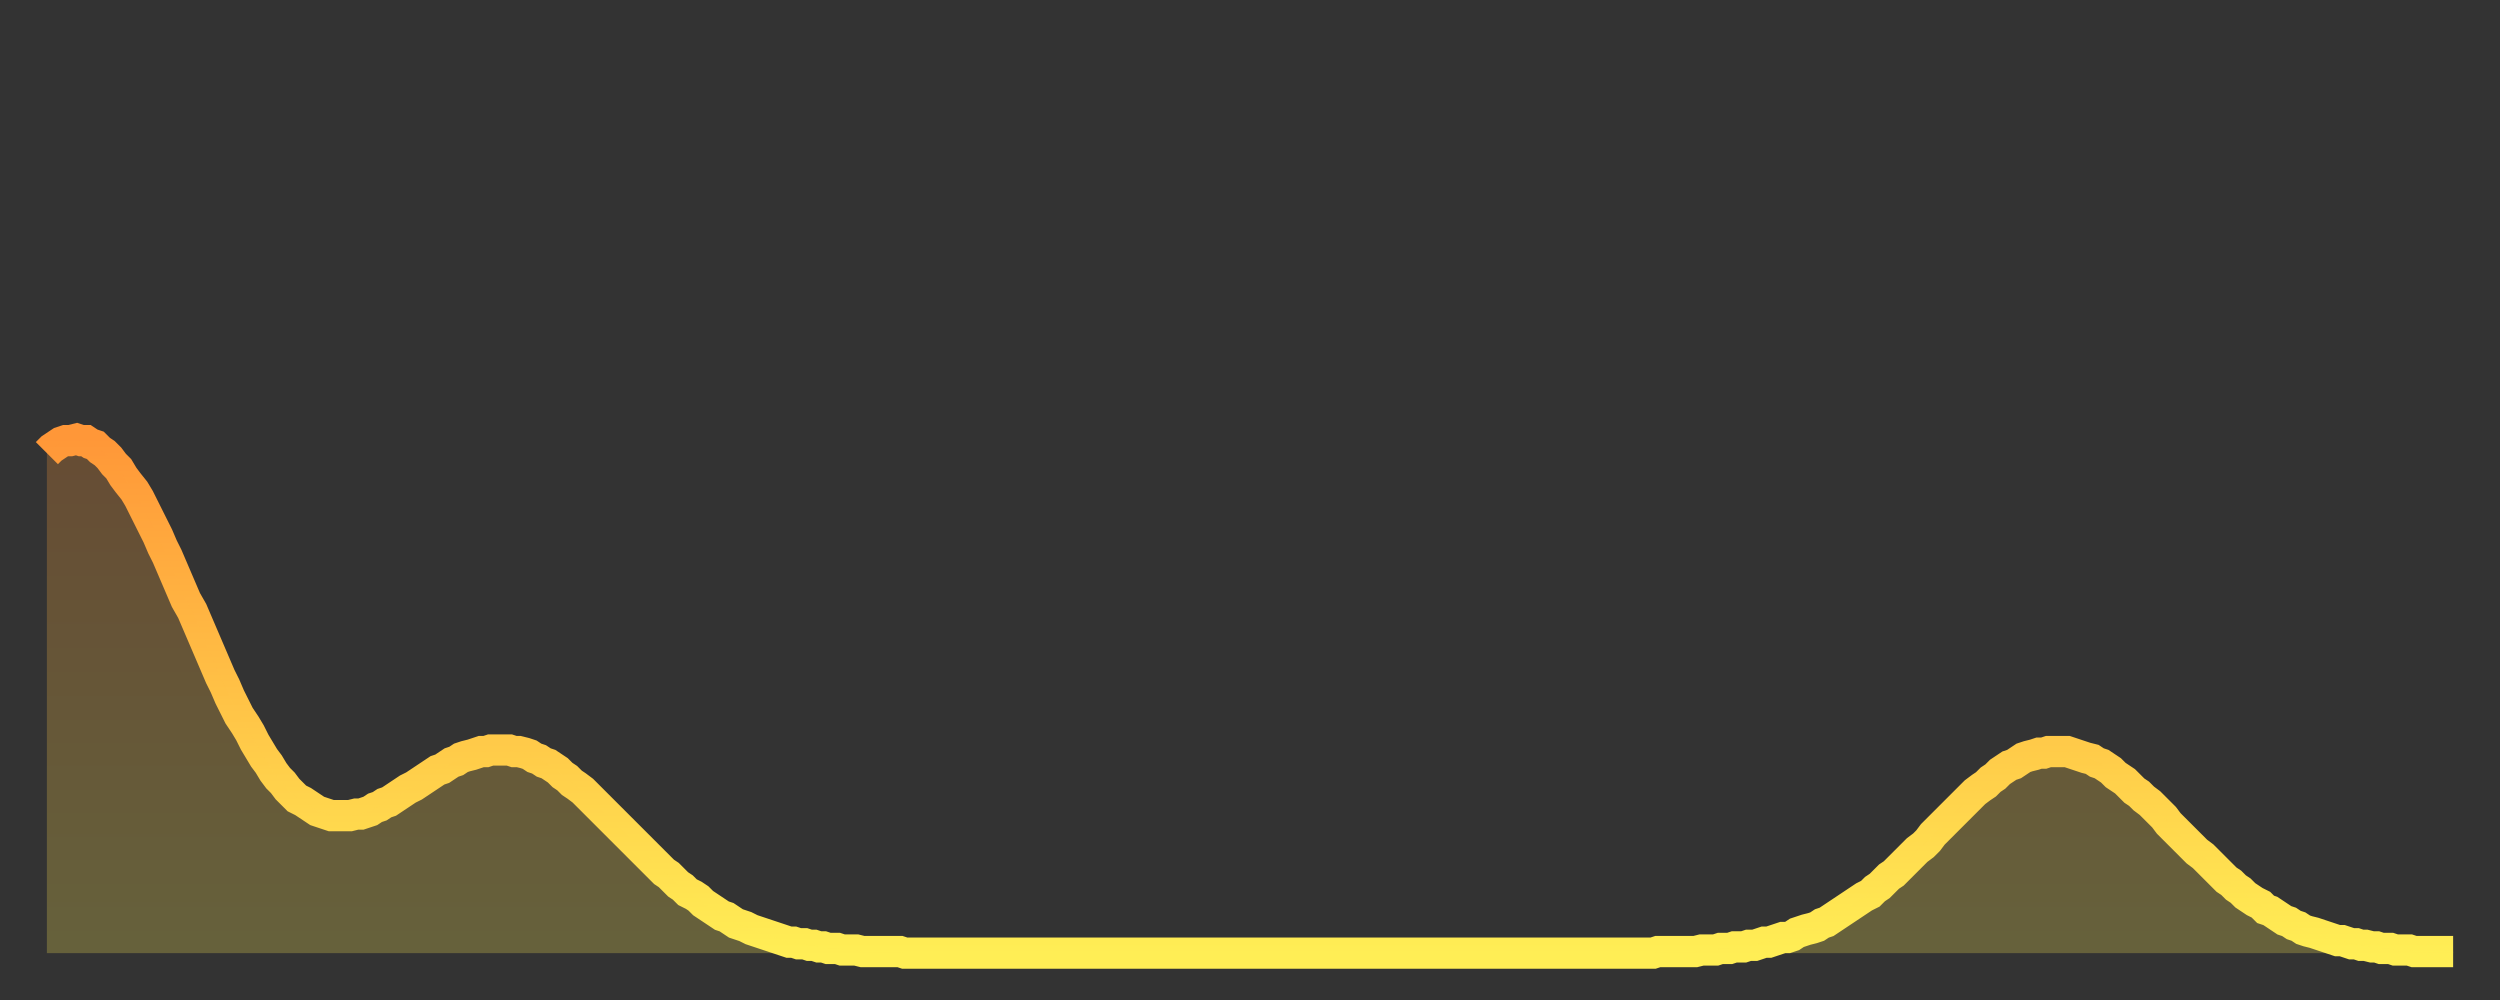
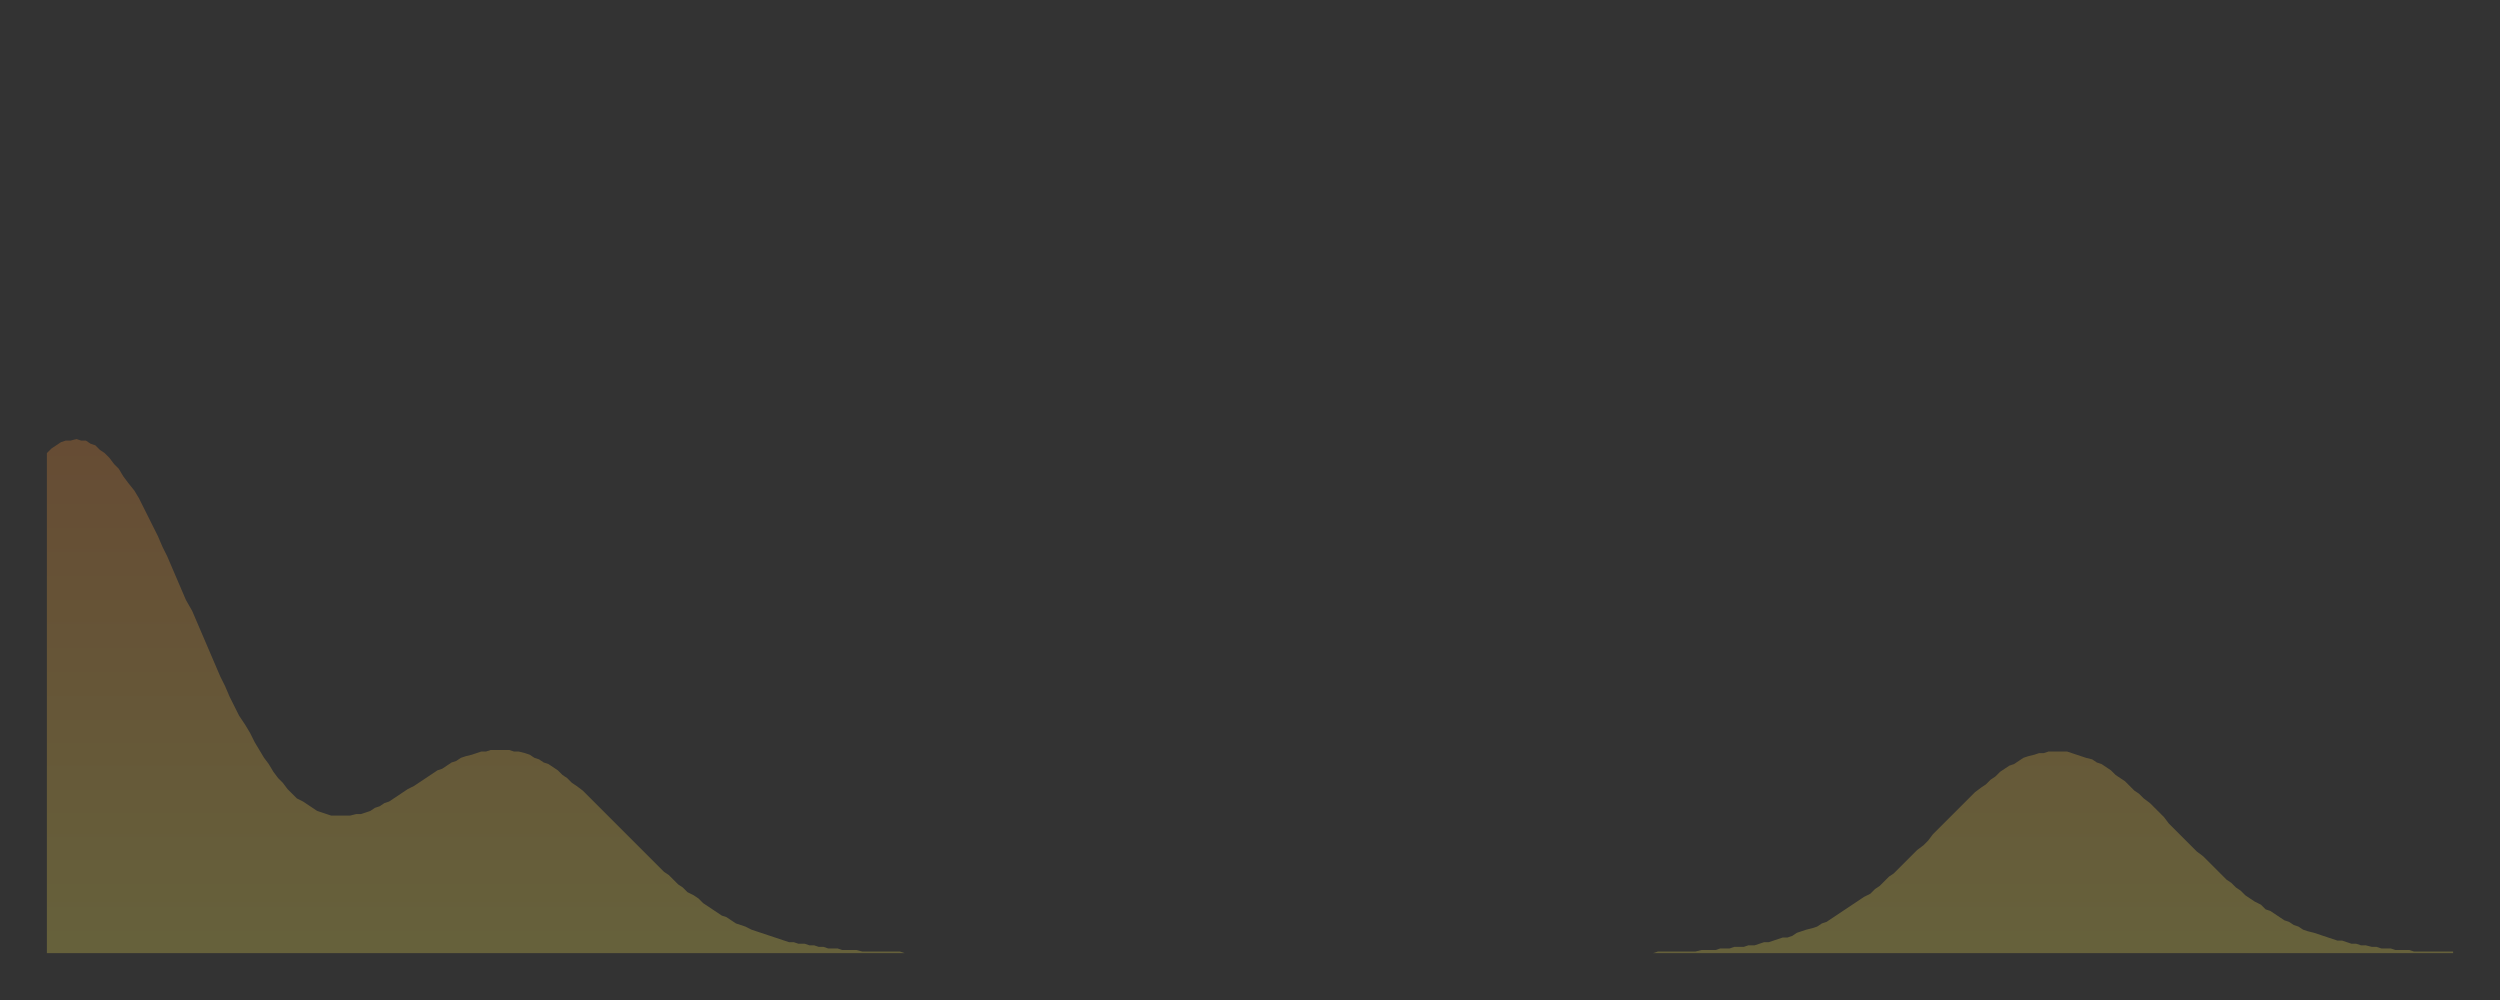
<svg xmlns="http://www.w3.org/2000/svg" baseProfile="full" height="64" version="1.1" width="160">
  <rect width="100%" height="100%" fill="#333333" stroke="none" />
  <defs>
    <linearGradient id="id617714" x1="0" x2="0" y1="0" y2="1">
      <stop offset="0%" stop-color="#ff9738" />
      <stop offset="50%" stop-color="#ffc246" />
      <stop offset="100%" stop-color="#ffee55" />
    </linearGradient>
  </defs>
  <g transform="translate(3,3)">
    <g>
-       <path d="M 0.0 26.0 L 0.3 25.7 0.6 25.5 0.9 25.3 1.2 25.2 1.5 25.2 1.9 25.1 2.2 25.2 2.5 25.2 2.8 25.4 3.1 25.5 3.4 25.8 3.7 26.0 4.0 26.3 4.3 26.7 4.6 27.0 4.9 27.5 5.2 27.9 5.6 28.4 5.9 28.9 6.2 29.5 6.5 30.1 6.8 30.7 7.1 31.3 7.4 32.0 7.7 32.6 8.0 33.3 8.3 34.0 8.6 34.7 8.9 35.4 9.3 36.1 9.6 36.8 9.9 37.5 10.2 38.2 10.5 38.9 10.8 39.6 11.1 40.3 11.4 40.9 11.7 41.6 12.0 42.2 12.3 42.8 12.7 43.4 13.0 43.9 13.3 44.5 13.6 45.0 13.9 45.5 14.2 45.9 14.5 46.4 14.8 46.8 15.1 47.1 15.4 47.5 15.7 47.8 16.0 48.1 16.4 48.3 16.7 48.5 17.0 48.7 17.3 48.9 17.6 49.0 17.9 49.1 18.2 49.2 18.5 49.2 18.8 49.2 19.1 49.2 19.4 49.2 19.8 49.1 20.1 49.1 20.4 49.0 20.7 48.9 21.0 48.7 21.3 48.6 21.6 48.4 21.9 48.3 22.2 48.1 22.5 47.9 22.8 47.7 23.1 47.5 23.5 47.3 23.8 47.1 24.1 46.9 24.4 46.7 24.7 46.5 25.0 46.3 25.3 46.2 25.6 46.0 25.9 45.8 26.2 45.7 26.5 45.5 26.8 45.4 27.2 45.3 27.5 45.2 27.8 45.1 28.1 45.1 28.4 45.0 28.7 45.0 29.0 45.0 29.3 45.0 29.6 45.0 29.9 45.1 30.2 45.1 30.6 45.2 30.9 45.3 31.2 45.5 31.5 45.6 31.8 45.8 32.1 45.9 32.4 46.1 32.7 46.3 33.0 46.6 33.3 46.8 33.6 47.1 33.9 47.3 34.3 47.6 34.6 47.9 34.9 48.2 35.2 48.5 35.5 48.8 35.8 49.1 36.1 49.4 36.4 49.7 36.7 50.0 37.0 50.3 37.3 50.6 37.7 51.0 38.0 51.3 38.3 51.6 38.6 51.9 38.9 52.2 39.2 52.5 39.5 52.8 39.8 53.0 40.1 53.3 40.4 53.6 40.7 53.8 41.0 54.1 41.4 54.3 41.7 54.5 42.0 54.8 42.3 55.0 42.6 55.2 42.9 55.4 43.2 55.6 43.5 55.7 43.8 55.9 44.1 56.1 44.4 56.2 44.7 56.3 45.1 56.5 45.4 56.6 45.7 56.7 46.0 56.8 46.3 56.9 46.6 57.0 46.9 57.1 47.2 57.2 47.5 57.3 47.8 57.3 48.1 57.4 48.5 57.4 48.8 57.5 49.1 57.5 49.4 57.6 49.7 57.6 50.0 57.7 50.3 57.7 50.6 57.7 50.9 57.8 51.2 57.8 51.5 57.8 51.8 57.8 52.2 57.9 52.5 57.9 52.8 57.9 53.1 57.9 53.4 57.9 53.7 57.9 54.0 57.9 54.3 57.9 54.6 57.9 54.9 58.0 55.2 58.0 55.6 58.0 55.9 58.0 56.2 58.0 56.5 58.0 56.8 58.0 57.1 58.0 57.4 58.0 57.7 58.0 58.0 58.0 58.3 58.0 58.6 58.0 58.9 58.0 59.3 58.0 59.6 58.0 59.9 58.0 60.2 58.0 60.5 58.0 60.8 58.0 61.1 58.0 61.4 58.0 61.7 58.0 62.0 58.0 62.3 58.0 62.6 58.0 63.0 58.0 63.3 58.0 63.6 58.0 63.9 58.0 64.2 58.0 64.5 58.0 64.8 58.0 65.1 58.0 65.4 58.0 65.7 58.0 66.0 58.0 66.4 58.0 66.7 58.0 67.0 58.0 67.3 58.0 67.6 58.0 67.9 58.0 68.2 58.0 68.5 58.0 68.8 58.0 69.1 58.0 69.4 58.0 69.7 58.0 70.1 58.0 70.4 58.0 70.7 58.0 71.0 58.0 71.3 58.0 71.6 58.0 71.9 58.0 72.2 58.0 72.5 58.0 72.8 58.0 73.1 58.0 73.5 58.0 73.8 58.0 74.1 58.0 74.4 58.0 74.7 58.0 75.0 58.0 75.3 58.0 75.6 58.0 75.9 58.0 76.2 58.0 76.5 58.0 76.8 58.0 77.2 58.0 77.5 58.0 77.8 58.0 78.1 58.0 78.4 58.0 78.7 58.0 79.0 58.0 79.3 58.0 79.6 58.0 79.9 58.0 80.2 58.0 80.5 58.0 80.9 58.0 81.2 58.0 81.5 58.0 81.8 58.0 82.1 58.0 82.4 58.0 82.7 58.0 83.0 58.0 83.3 58.0 83.6 58.0 83.9 58.0 84.3 58.0 84.6 58.0 84.9 58.0 85.2 58.0 85.5 58.0 85.8 58.0 86.1 58.0 86.4 58.0 86.7 58.0 87.0 58.0 87.3 58.0 87.6 58.0 88.0 58.0 88.3 58.0 88.6 58.0 88.9 58.0 89.2 58.0 89.5 58.0 89.8 58.0 90.1 58.0 90.4 58.0 90.7 58.0 91.0 58.0 91.4 58.0 91.7 58.0 92.0 58.0 92.3 58.0 92.6 58.0 92.9 58.0 93.2 58.0 93.5 58.0 93.8 58.0 94.1 58.0 94.4 58.0 94.7 58.0 95.1 58.0 95.4 58.0 95.7 58.0 96.0 58.0 96.3 58.0 96.6 58.0 96.9 58.0 97.2 58.0 97.5 58.0 97.8 58.0 98.1 58.0 98.4 58.0 98.8 58.0 99.1 58.0 99.4 58.0 99.7 58.0 100.0 58.0 100.3 58.0 100.6 58.0 100.9 58.0 101.2 58.0 101.5 58.0 101.8 58.0 102.2 58.0 102.5 58.0 102.8 58.0 103.1 57.9 103.4 57.9 103.7 57.9 104.0 57.9 104.3 57.9 104.6 57.9 104.9 57.9 105.2 57.9 105.5 57.9 105.9 57.8 106.2 57.8 106.5 57.8 106.8 57.8 107.1 57.7 107.4 57.7 107.7 57.7 108.0 57.6 108.3 57.6 108.6 57.6 108.9 57.5 109.3 57.5 109.6 57.4 109.9 57.3 110.2 57.3 110.5 57.2 110.8 57.1 111.1 57.0 111.4 57.0 111.7 56.9 112.0 56.7 112.3 56.6 112.6 56.5 113.0 56.4 113.3 56.3 113.6 56.1 113.9 56.0 114.2 55.8 114.5 55.6 114.8 55.4 115.1 55.2 115.4 55.0 115.7 54.8 116.0 54.6 116.3 54.4 116.7 54.2 117.0 53.9 117.3 53.7 117.6 53.4 117.9 53.1 118.2 52.9 118.5 52.6 118.8 52.3 119.1 52.0 119.4 51.7 119.7 51.4 120.1 51.1 120.4 50.8 120.7 50.4 121.0 50.1 121.3 49.8 121.6 49.5 121.9 49.2 122.2 48.9 122.5 48.6 122.8 48.3 123.1 48.0 123.4 47.7 123.8 47.4 124.1 47.2 124.4 46.9 124.7 46.7 125.0 46.4 125.3 46.2 125.6 46.0 125.9 45.9 126.2 45.7 126.5 45.5 126.8 45.4 127.2 45.3 127.5 45.2 127.8 45.2 128.1 45.1 128.4 45.1 128.7 45.1 129.0 45.1 129.3 45.1 129.6 45.2 129.9 45.3 130.2 45.4 130.5 45.5 130.9 45.6 131.2 45.8 131.5 45.9 131.8 46.1 132.1 46.3 132.4 46.6 132.7 46.8 133.0 47.0 133.3 47.3 133.6 47.6 133.9 47.8 134.2 48.1 134.6 48.4 134.9 48.7 135.2 49.0 135.5 49.3 135.8 49.7 136.1 50.0 136.4 50.3 136.7 50.6 137.0 50.9 137.3 51.2 137.6 51.5 138.0 51.8 138.3 52.1 138.6 52.4 138.9 52.7 139.2 53.0 139.5 53.3 139.8 53.5 140.1 53.8 140.4 54.0 140.7 54.3 141.0 54.5 141.3 54.7 141.7 54.9 142.0 55.2 142.3 55.3 142.6 55.5 142.9 55.7 143.2 55.9 143.5 56.0 143.8 56.2 144.1 56.3 144.4 56.5 144.7 56.6 145.1 56.7 145.4 56.8 145.7 56.9 146.0 57.0 146.3 57.1 146.6 57.2 146.9 57.2 147.2 57.3 147.5 57.4 147.8 57.4 148.1 57.5 148.4 57.5 148.8 57.6 149.1 57.6 149.4 57.7 149.7 57.7 150.0 57.7 150.3 57.8 150.6 57.8 150.9 57.8 151.2 57.8 151.5 57.9 151.8 57.9 152.1 57.9 152.5 57.9 152.8 57.9 153.1 57.9 153.4 57.9 153.7 57.9 154.0 57.9" fill="none" id="graph-curve" opacity="1" stroke="url(#id617714)" stroke-width="2" />
      <path d="M 0 58 L 0.0 26.0 0.3 25.7 0.6 25.5 0.9 25.3 1.2 25.2 1.5 25.2 1.9 25.1 2.2 25.2 2.5 25.2 2.8 25.4 3.1 25.5 3.4 25.8 3.7 26.0 4.0 26.3 4.3 26.7 4.6 27.0 4.9 27.5 5.2 27.9 5.6 28.4 5.9 28.9 6.2 29.5 6.5 30.1 6.8 30.7 7.1 31.3 7.4 32.0 7.7 32.6 8.0 33.3 8.3 34.0 8.6 34.7 8.9 35.4 9.3 36.1 9.6 36.8 9.9 37.5 10.2 38.2 10.5 38.9 10.8 39.6 11.1 40.3 11.4 40.9 11.7 41.6 12.0 42.2 12.3 42.8 12.7 43.4 13.0 43.9 13.3 44.5 13.6 45.0 13.9 45.5 14.2 45.9 14.5 46.4 14.8 46.8 15.1 47.1 15.4 47.5 15.7 47.8 16.0 48.1 16.4 48.3 16.7 48.5 17.0 48.7 17.3 48.9 17.6 49.0 17.9 49.1 18.2 49.2 18.5 49.2 18.8 49.2 19.1 49.2 19.4 49.2 19.8 49.1 20.1 49.1 20.4 49.0 20.7 48.9 21.0 48.7 21.3 48.6 21.6 48.4 21.9 48.3 22.2 48.1 22.5 47.9 22.8 47.7 23.1 47.5 23.5 47.3 23.8 47.1 24.1 46.9 24.4 46.7 24.7 46.5 25.0 46.3 25.3 46.2 25.6 46.0 25.9 45.8 26.2 45.7 26.5 45.5 26.8 45.4 27.2 45.3 27.5 45.2 27.8 45.1 28.1 45.1 28.4 45.0 28.7 45.0 29.0 45.0 29.3 45.0 29.6 45.0 29.9 45.1 30.2 45.1 30.6 45.2 30.9 45.3 31.2 45.5 31.5 45.6 31.8 45.8 32.1 45.9 32.4 46.1 32.7 46.3 33.0 46.6 33.3 46.8 33.6 47.1 33.9 47.3 34.3 47.6 34.6 47.9 34.9 48.2 35.2 48.5 35.5 48.8 35.8 49.1 36.1 49.4 36.4 49.7 36.7 50.0 37.0 50.3 37.3 50.6 37.7 51.0 38.0 51.3 38.3 51.6 38.6 51.9 38.9 52.2 39.2 52.5 39.5 52.8 39.8 53.0 40.1 53.3 40.4 53.6 40.7 53.8 41.0 54.1 41.4 54.3 41.7 54.5 42.0 54.8 42.3 55.0 42.6 55.2 42.9 55.4 43.2 55.6 43.5 55.7 43.8 55.9 44.1 56.1 44.4 56.2 44.7 56.3 45.1 56.5 45.4 56.6 45.7 56.7 46.0 56.8 46.3 56.9 46.6 57.0 46.9 57.1 47.2 57.2 47.5 57.3 47.8 57.3 48.1 57.4 48.5 57.4 48.8 57.5 49.1 57.5 49.4 57.6 49.7 57.6 50.0 57.7 50.3 57.7 50.6 57.7 50.9 57.8 51.2 57.8 51.5 57.8 51.8 57.8 52.2 57.9 52.5 57.9 52.8 57.9 53.1 57.9 53.4 57.9 53.7 57.9 54.0 57.9 54.3 57.9 54.6 57.9 54.9 58.0 55.2 58.0 55.6 58.0 55.9 58.0 56.2 58.0 56.5 58.0 56.8 58.0 57.1 58.0 57.4 58.0 57.7 58.0 58.0 58.0 58.3 58.0 58.6 58.0 58.9 58.0 59.3 58.0 59.6 58.0 59.9 58.0 60.2 58.0 60.5 58.0 60.8 58.0 61.1 58.0 61.4 58.0 61.7 58.0 62.0 58.0 62.3 58.0 62.6 58.0 63.0 58.0 63.3 58.0 63.6 58.0 63.9 58.0 64.2 58.0 64.5 58.0 64.8 58.0 65.1 58.0 65.4 58.0 65.7 58.0 66.0 58.0 66.4 58.0 66.7 58.0 67.0 58.0 67.3 58.0 67.6 58.0 67.9 58.0 68.2 58.0 68.5 58.0 68.8 58.0 69.1 58.0 69.4 58.0 69.7 58.0 70.1 58.0 70.4 58.0 70.7 58.0 71.0 58.0 71.3 58.0 71.6 58.0 71.9 58.0 72.2 58.0 72.5 58.0 72.8 58.0 73.1 58.0 73.5 58.0 73.8 58.0 74.1 58.0 74.4 58.0 74.7 58.0 75.0 58.0 75.3 58.0 75.6 58.0 75.9 58.0 76.2 58.0 76.5 58.0 76.8 58.0 77.2 58.0 77.5 58.0 77.8 58.0 78.1 58.0 78.4 58.0 78.7 58.0 79.0 58.0 79.3 58.0 79.6 58.0 79.9 58.0 80.2 58.0 80.5 58.0 80.9 58.0 81.2 58.0 81.5 58.0 81.8 58.0 82.1 58.0 82.4 58.0 82.7 58.0 83.0 58.0 83.3 58.0 83.6 58.0 83.9 58.0 84.3 58.0 84.6 58.0 84.9 58.0 85.2 58.0 85.5 58.0 85.8 58.0 86.1 58.0 86.4 58.0 86.7 58.0 87.0 58.0 87.3 58.0 87.6 58.0 88.0 58.0 88.3 58.0 88.6 58.0 88.9 58.0 89.2 58.0 89.5 58.0 89.8 58.0 90.1 58.0 90.4 58.0 90.7 58.0 91.0 58.0 91.4 58.0 91.7 58.0 92.0 58.0 92.3 58.0 92.6 58.0 92.9 58.0 93.2 58.0 93.5 58.0 93.8 58.0 94.1 58.0 94.4 58.0 94.7 58.0 95.1 58.0 95.4 58.0 95.7 58.0 96.0 58.0 96.3 58.0 96.6 58.0 96.9 58.0 97.2 58.0 97.5 58.0 97.8 58.0 98.1 58.0 98.4 58.0 98.8 58.0 99.1 58.0 99.4 58.0 99.7 58.0 100.0 58.0 100.3 58.0 100.6 58.0 100.9 58.0 101.2 58.0 101.5 58.0 101.8 58.0 102.2 58.0 102.5 58.0 102.8 58.0 103.1 57.9 103.4 57.9 103.7 57.9 104.0 57.9 104.3 57.9 104.6 57.9 104.9 57.9 105.2 57.9 105.5 57.9 105.9 57.8 106.2 57.8 106.5 57.8 106.8 57.8 107.1 57.7 107.4 57.7 107.7 57.7 108.0 57.6 108.3 57.6 108.6 57.6 108.9 57.5 109.3 57.5 109.6 57.4 109.9 57.3 110.2 57.3 110.5 57.2 110.8 57.1 111.1 57.0 111.4 57.0 111.7 56.9 112.0 56.7 112.3 56.6 112.6 56.5 113.0 56.4 113.3 56.3 113.6 56.1 113.9 56.0 114.2 55.8 114.5 55.6 114.8 55.4 115.1 55.2 115.4 55.0 115.7 54.8 116.0 54.6 116.3 54.4 116.7 54.2 117.0 53.9 117.3 53.7 117.6 53.4 117.9 53.1 118.2 52.9 118.5 52.6 118.8 52.3 119.1 52.0 119.4 51.7 119.7 51.4 120.1 51.1 120.4 50.8 120.7 50.4 121.0 50.1 121.3 49.8 121.6 49.5 121.9 49.2 122.2 48.9 122.5 48.6 122.8 48.3 123.1 48.0 123.4 47.7 123.8 47.4 124.1 47.2 124.4 46.9 124.7 46.7 125.0 46.4 125.3 46.2 125.6 46.0 125.9 45.9 126.2 45.7 126.5 45.5 126.8 45.4 127.2 45.3 127.5 45.2 127.8 45.2 128.1 45.1 128.4 45.1 128.7 45.1 129.0 45.1 129.3 45.1 129.6 45.2 129.9 45.3 130.2 45.4 130.5 45.5 130.9 45.6 131.2 45.8 131.5 45.9 131.8 46.1 132.1 46.3 132.4 46.6 132.7 46.8 133.0 47.0 133.3 47.3 133.6 47.6 133.9 47.8 134.2 48.1 134.6 48.4 134.9 48.7 135.2 49.0 135.5 49.3 135.8 49.7 136.1 50.0 136.4 50.3 136.7 50.6 137.0 50.9 137.3 51.2 137.6 51.5 138.0 51.8 138.3 52.1 138.6 52.4 138.9 52.7 139.2 53.0 139.5 53.3 139.8 53.5 140.1 53.8 140.4 54.0 140.7 54.3 141.0 54.5 141.3 54.7 141.7 54.9 142.0 55.2 142.3 55.3 142.6 55.5 142.9 55.7 143.2 55.9 143.5 56.0 143.8 56.2 144.1 56.3 144.4 56.5 144.7 56.6 145.1 56.7 145.4 56.8 145.7 56.9 146.0 57.0 146.3 57.1 146.6 57.2 146.9 57.2 147.2 57.3 147.5 57.4 147.8 57.4 148.1 57.5 148.4 57.5 148.8 57.6 149.1 57.6 149.4 57.7 149.7 57.7 150.0 57.7 150.3 57.8 150.6 57.8 150.9 57.8 151.2 57.8 151.5 57.9 151.8 57.9 152.1 57.9 152.5 57.9 152.8 57.9 153.1 57.9 153.4 57.9 153.7 57.9 154.0 57.9 154 58" fill="url(#id617714)" fill-opacity=".25" id="graph-shadow" />
    </g>
  </g>
</svg>